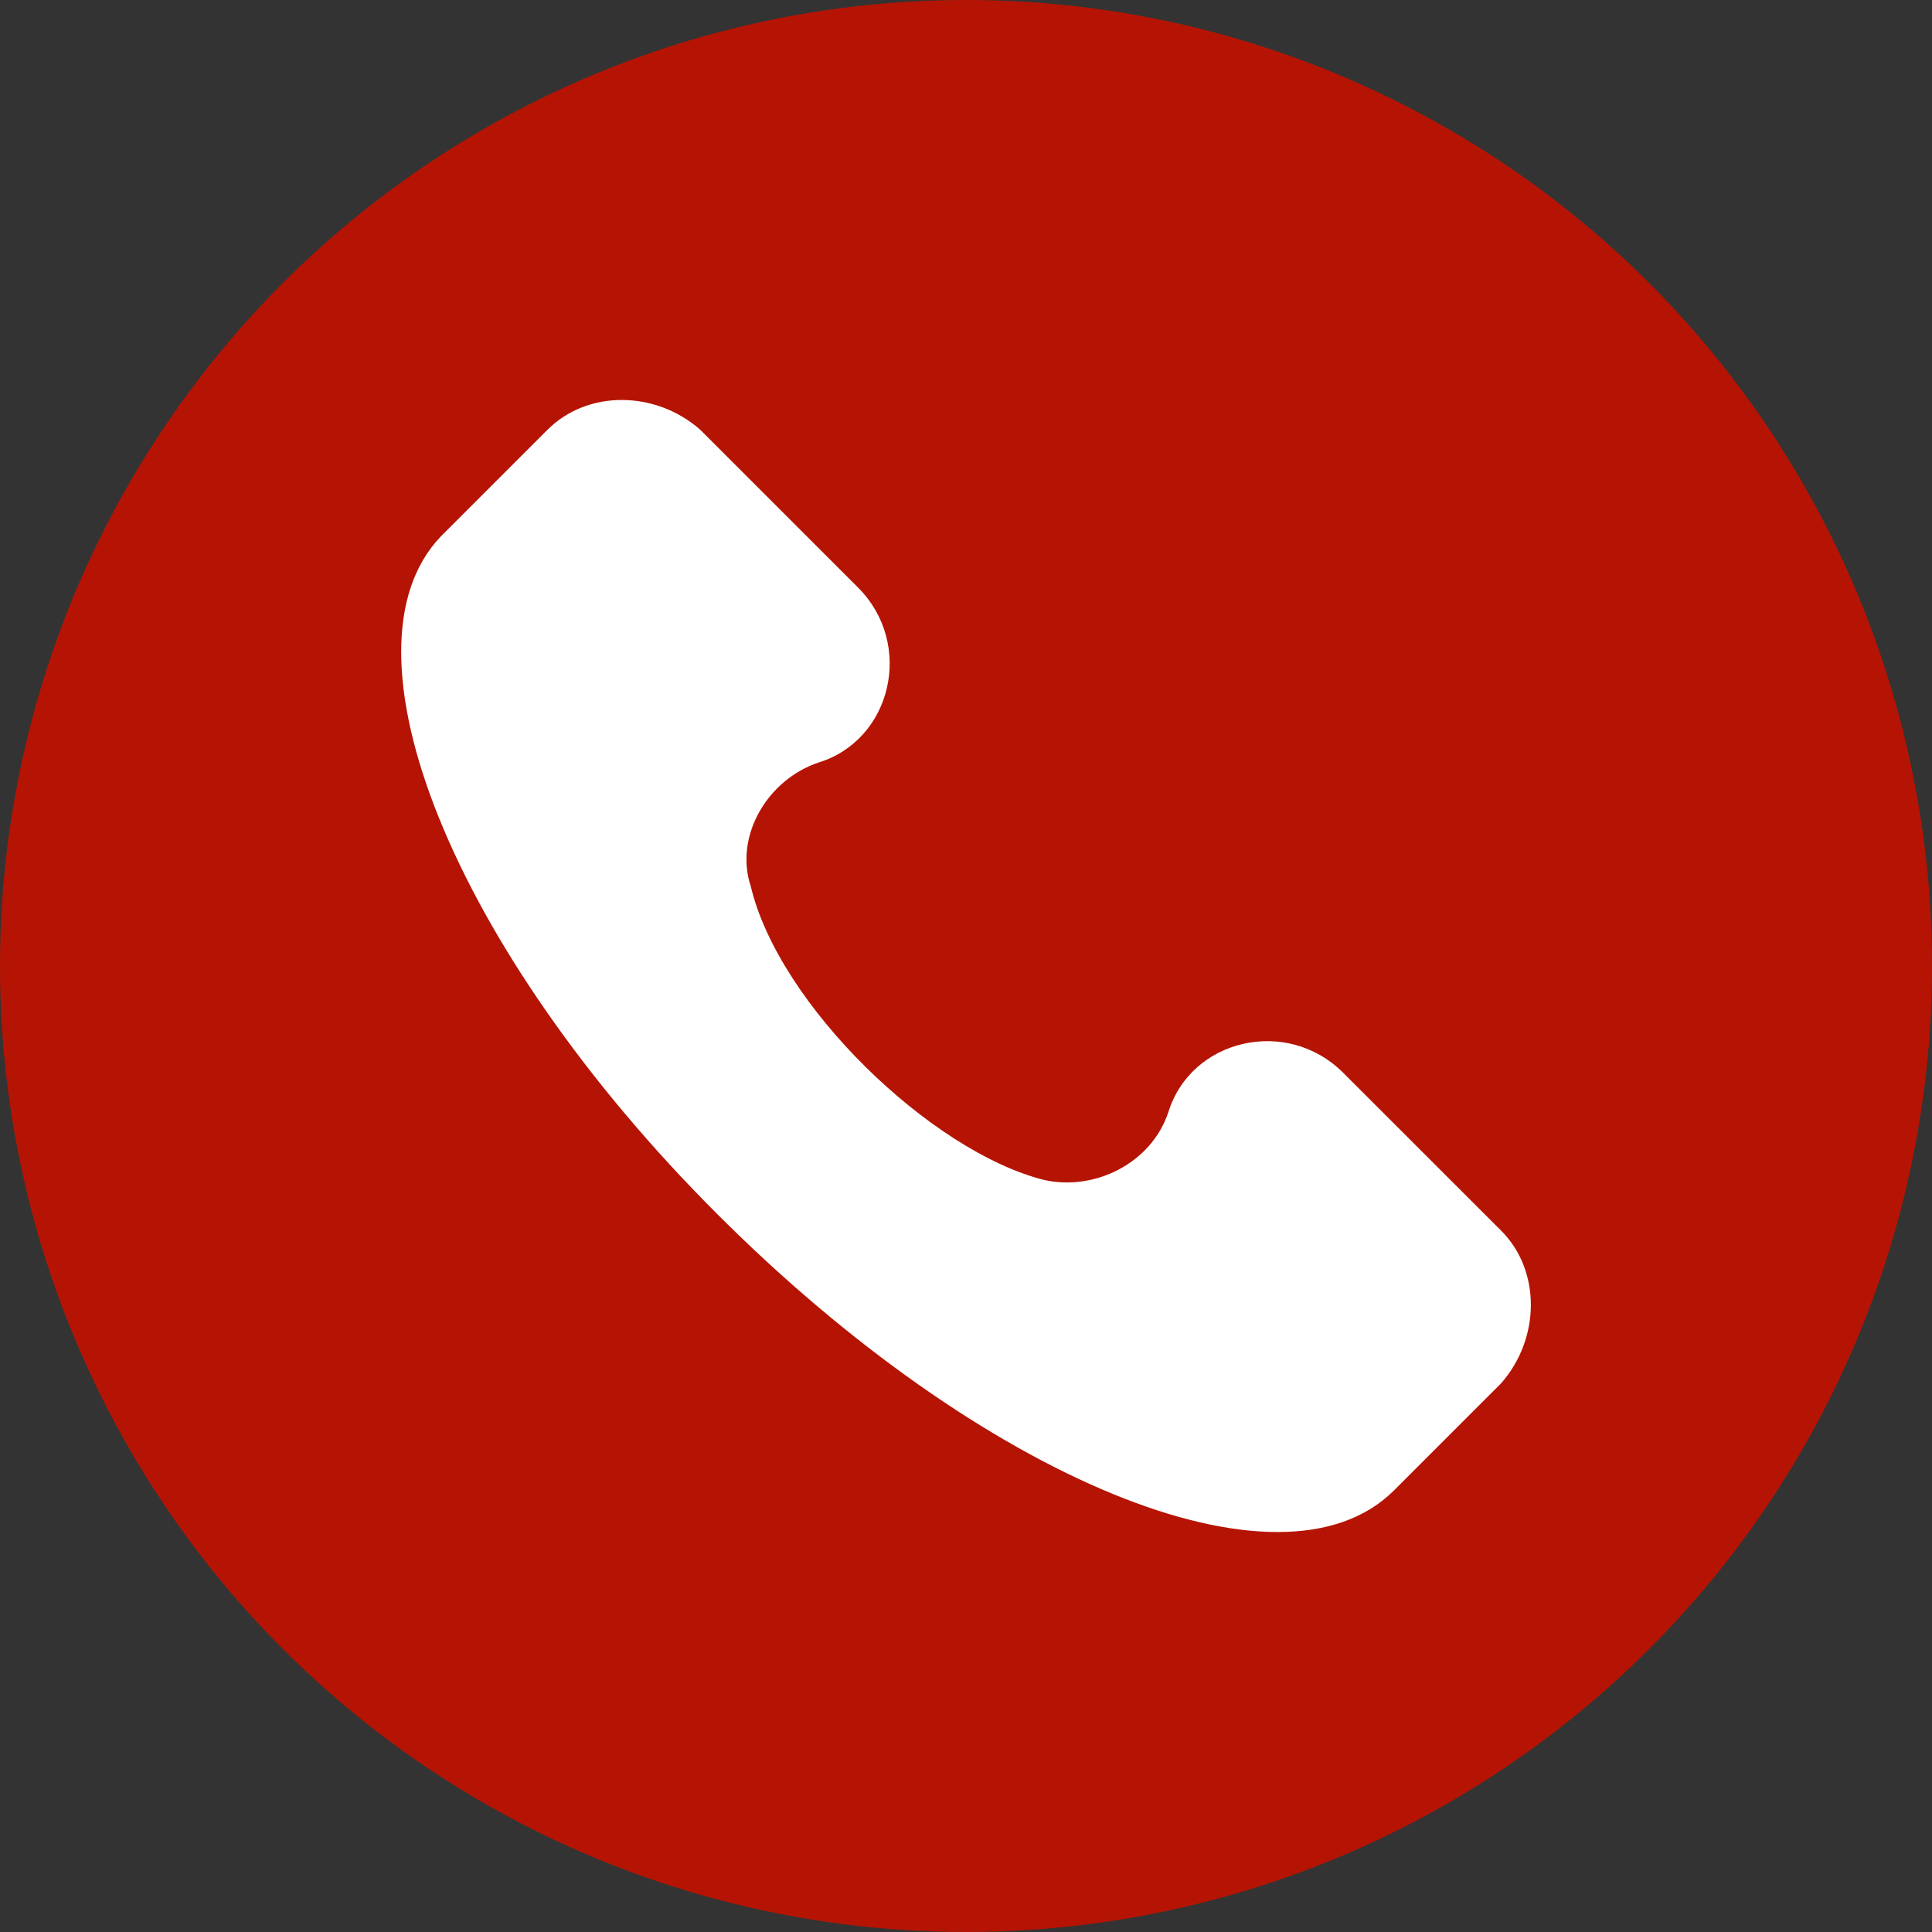
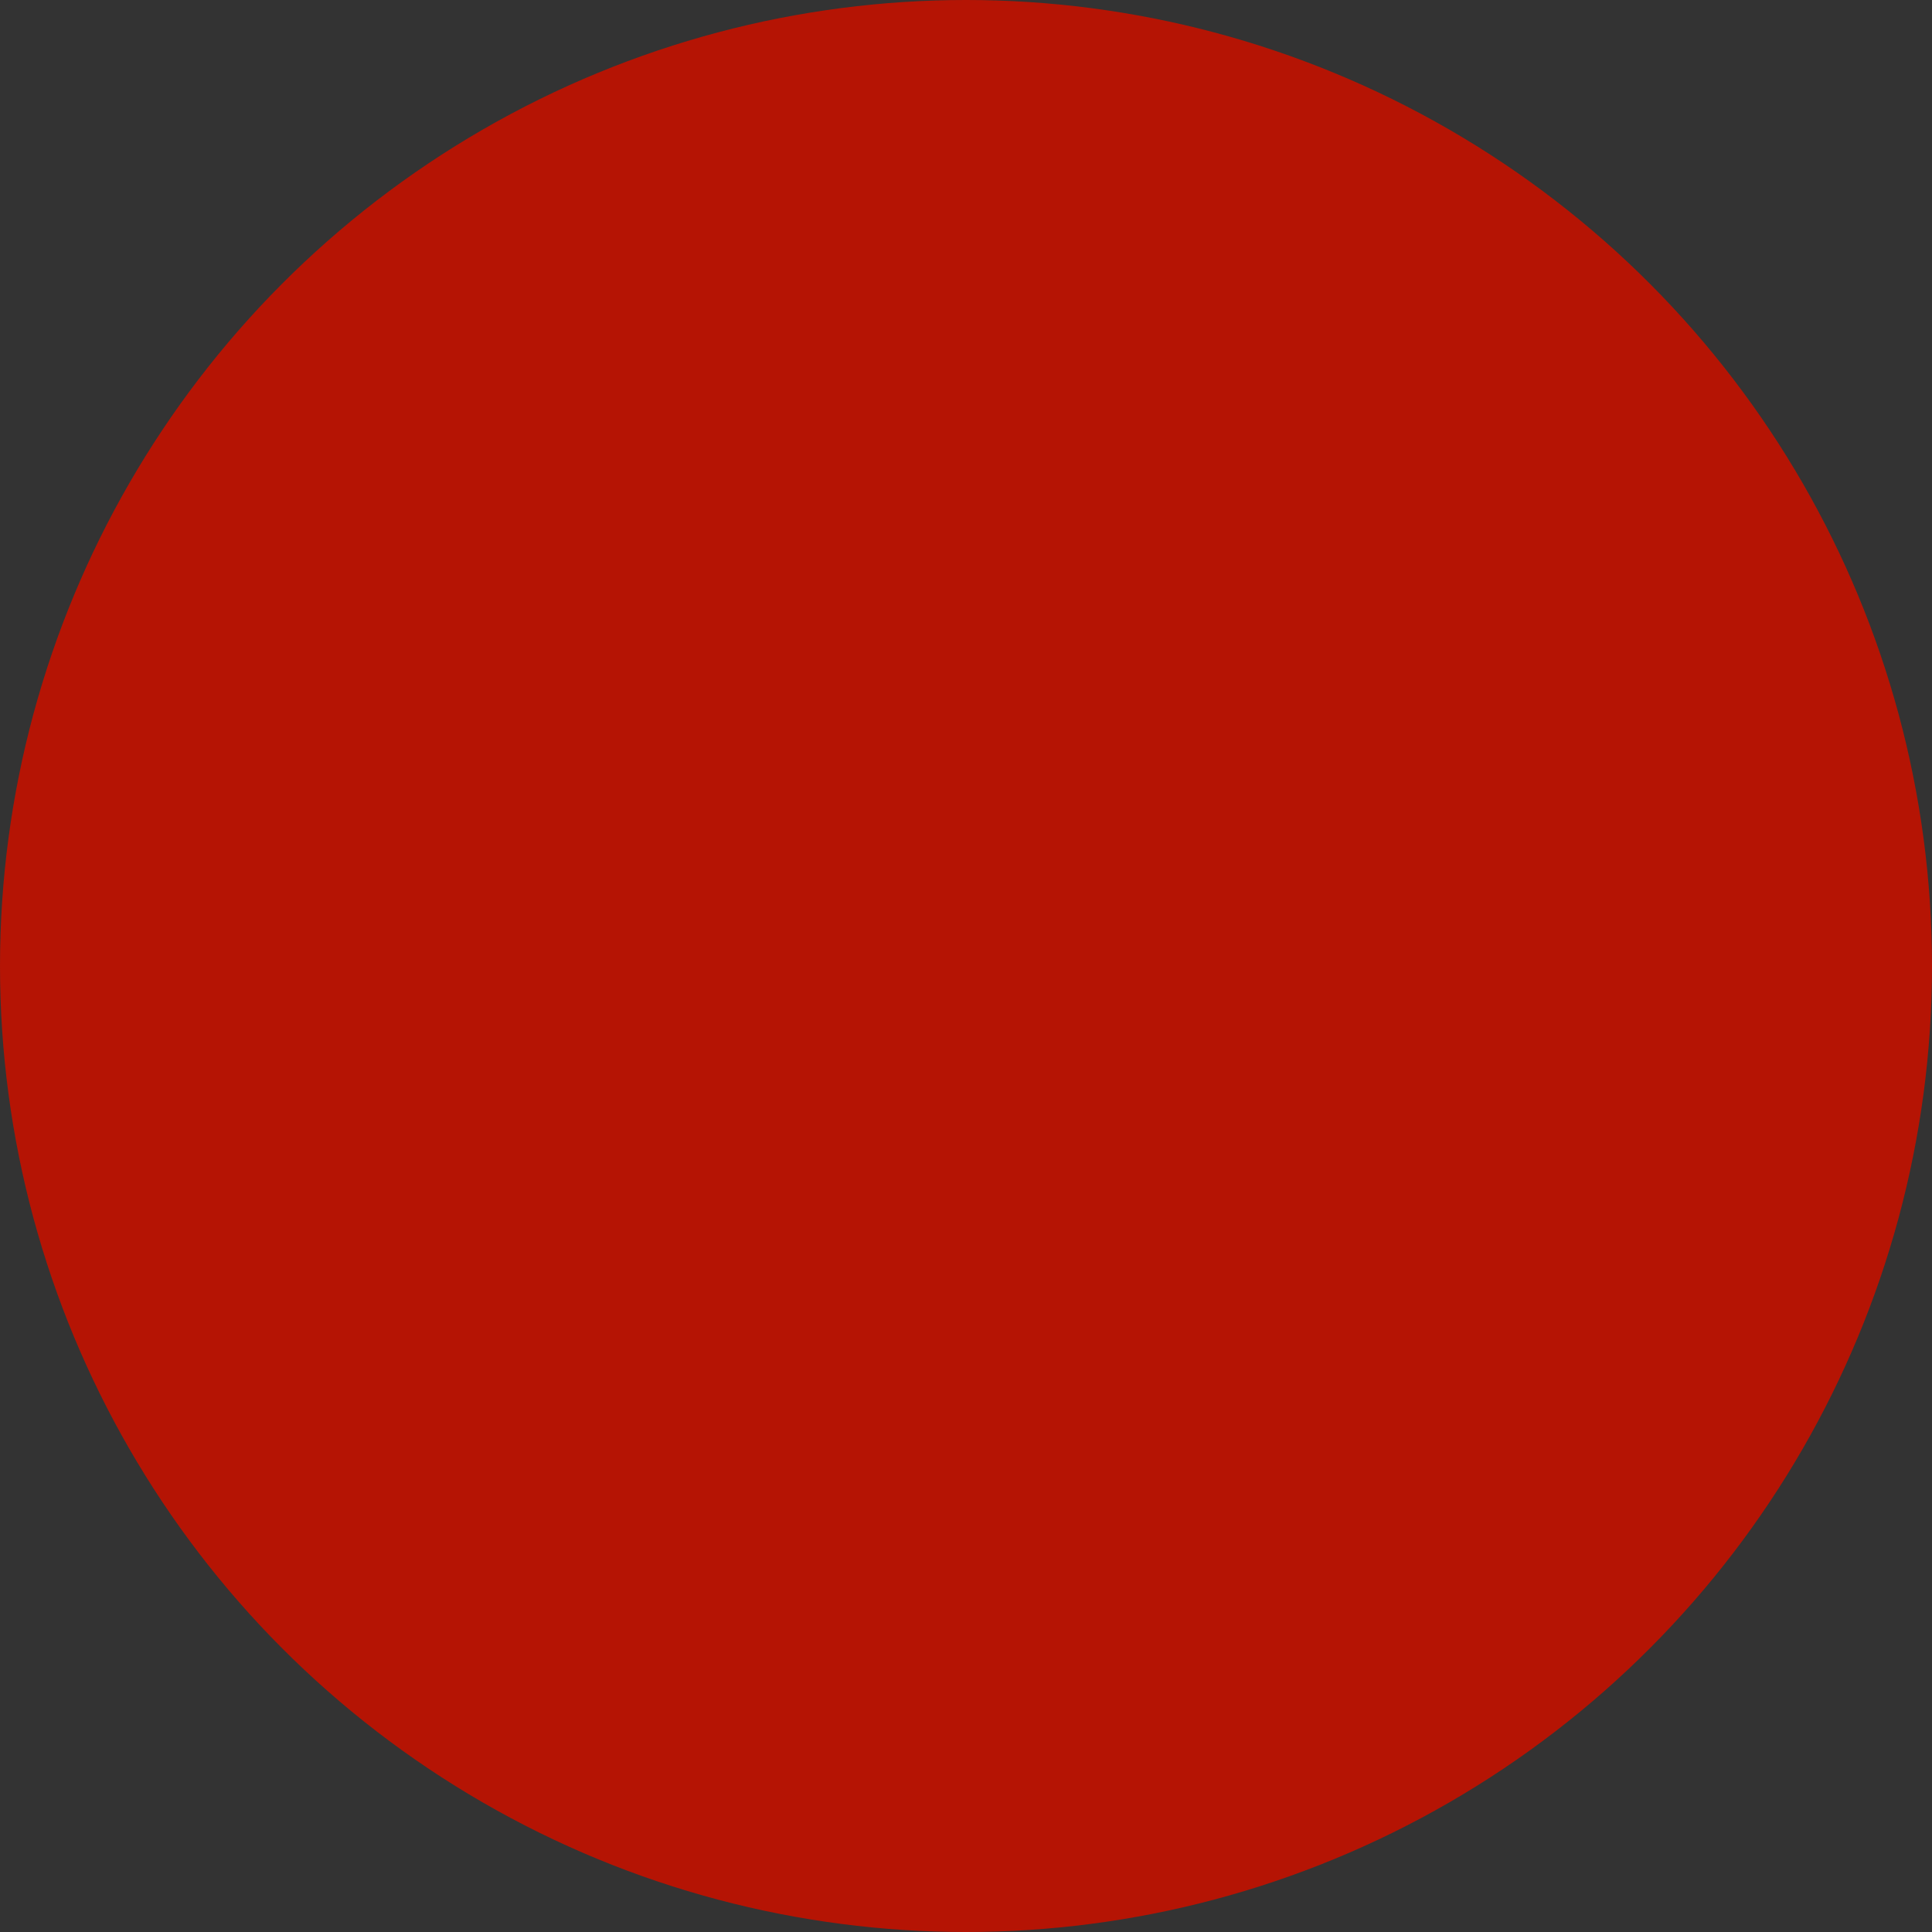
<svg xmlns="http://www.w3.org/2000/svg" width="25" height="25" viewBox="0 0 25 25" fill="none">
  <rect x="0" y="0" width="25" height="25" fill="#333333" stroke="none" />
  <circle cx="12.5" cy="12.5" r="12.5" fill="#B51404" />
  <g clip-path="url(#clip0_390_16)">
-     <path d="M19.426 15.926L17.381 13.882C16.651 13.152 15.41 13.444 15.118 14.393C14.899 15.05 14.169 15.415 13.512 15.269C12.052 14.904 10.081 13.006 9.716 11.473C9.497 10.816 9.935 10.086 10.592 9.867C11.541 9.575 11.833 8.333 11.103 7.603L9.059 5.559C8.475 5.048 7.598 5.048 7.087 5.559L5.7 6.946C4.313 8.406 5.846 12.276 9.278 15.707C12.709 19.139 16.578 20.745 18.039 19.285L19.426 17.898C19.937 17.313 19.937 16.437 19.426 15.926Z" fill="white" />
-   </g>
+     </g>
  <defs>
    <clipPath id="clip0_390_16">
      <rect width="14.648" height="14.648" fill="white" transform="translate(5.176 5.176)" />
    </clipPath>
  </defs>
</svg>